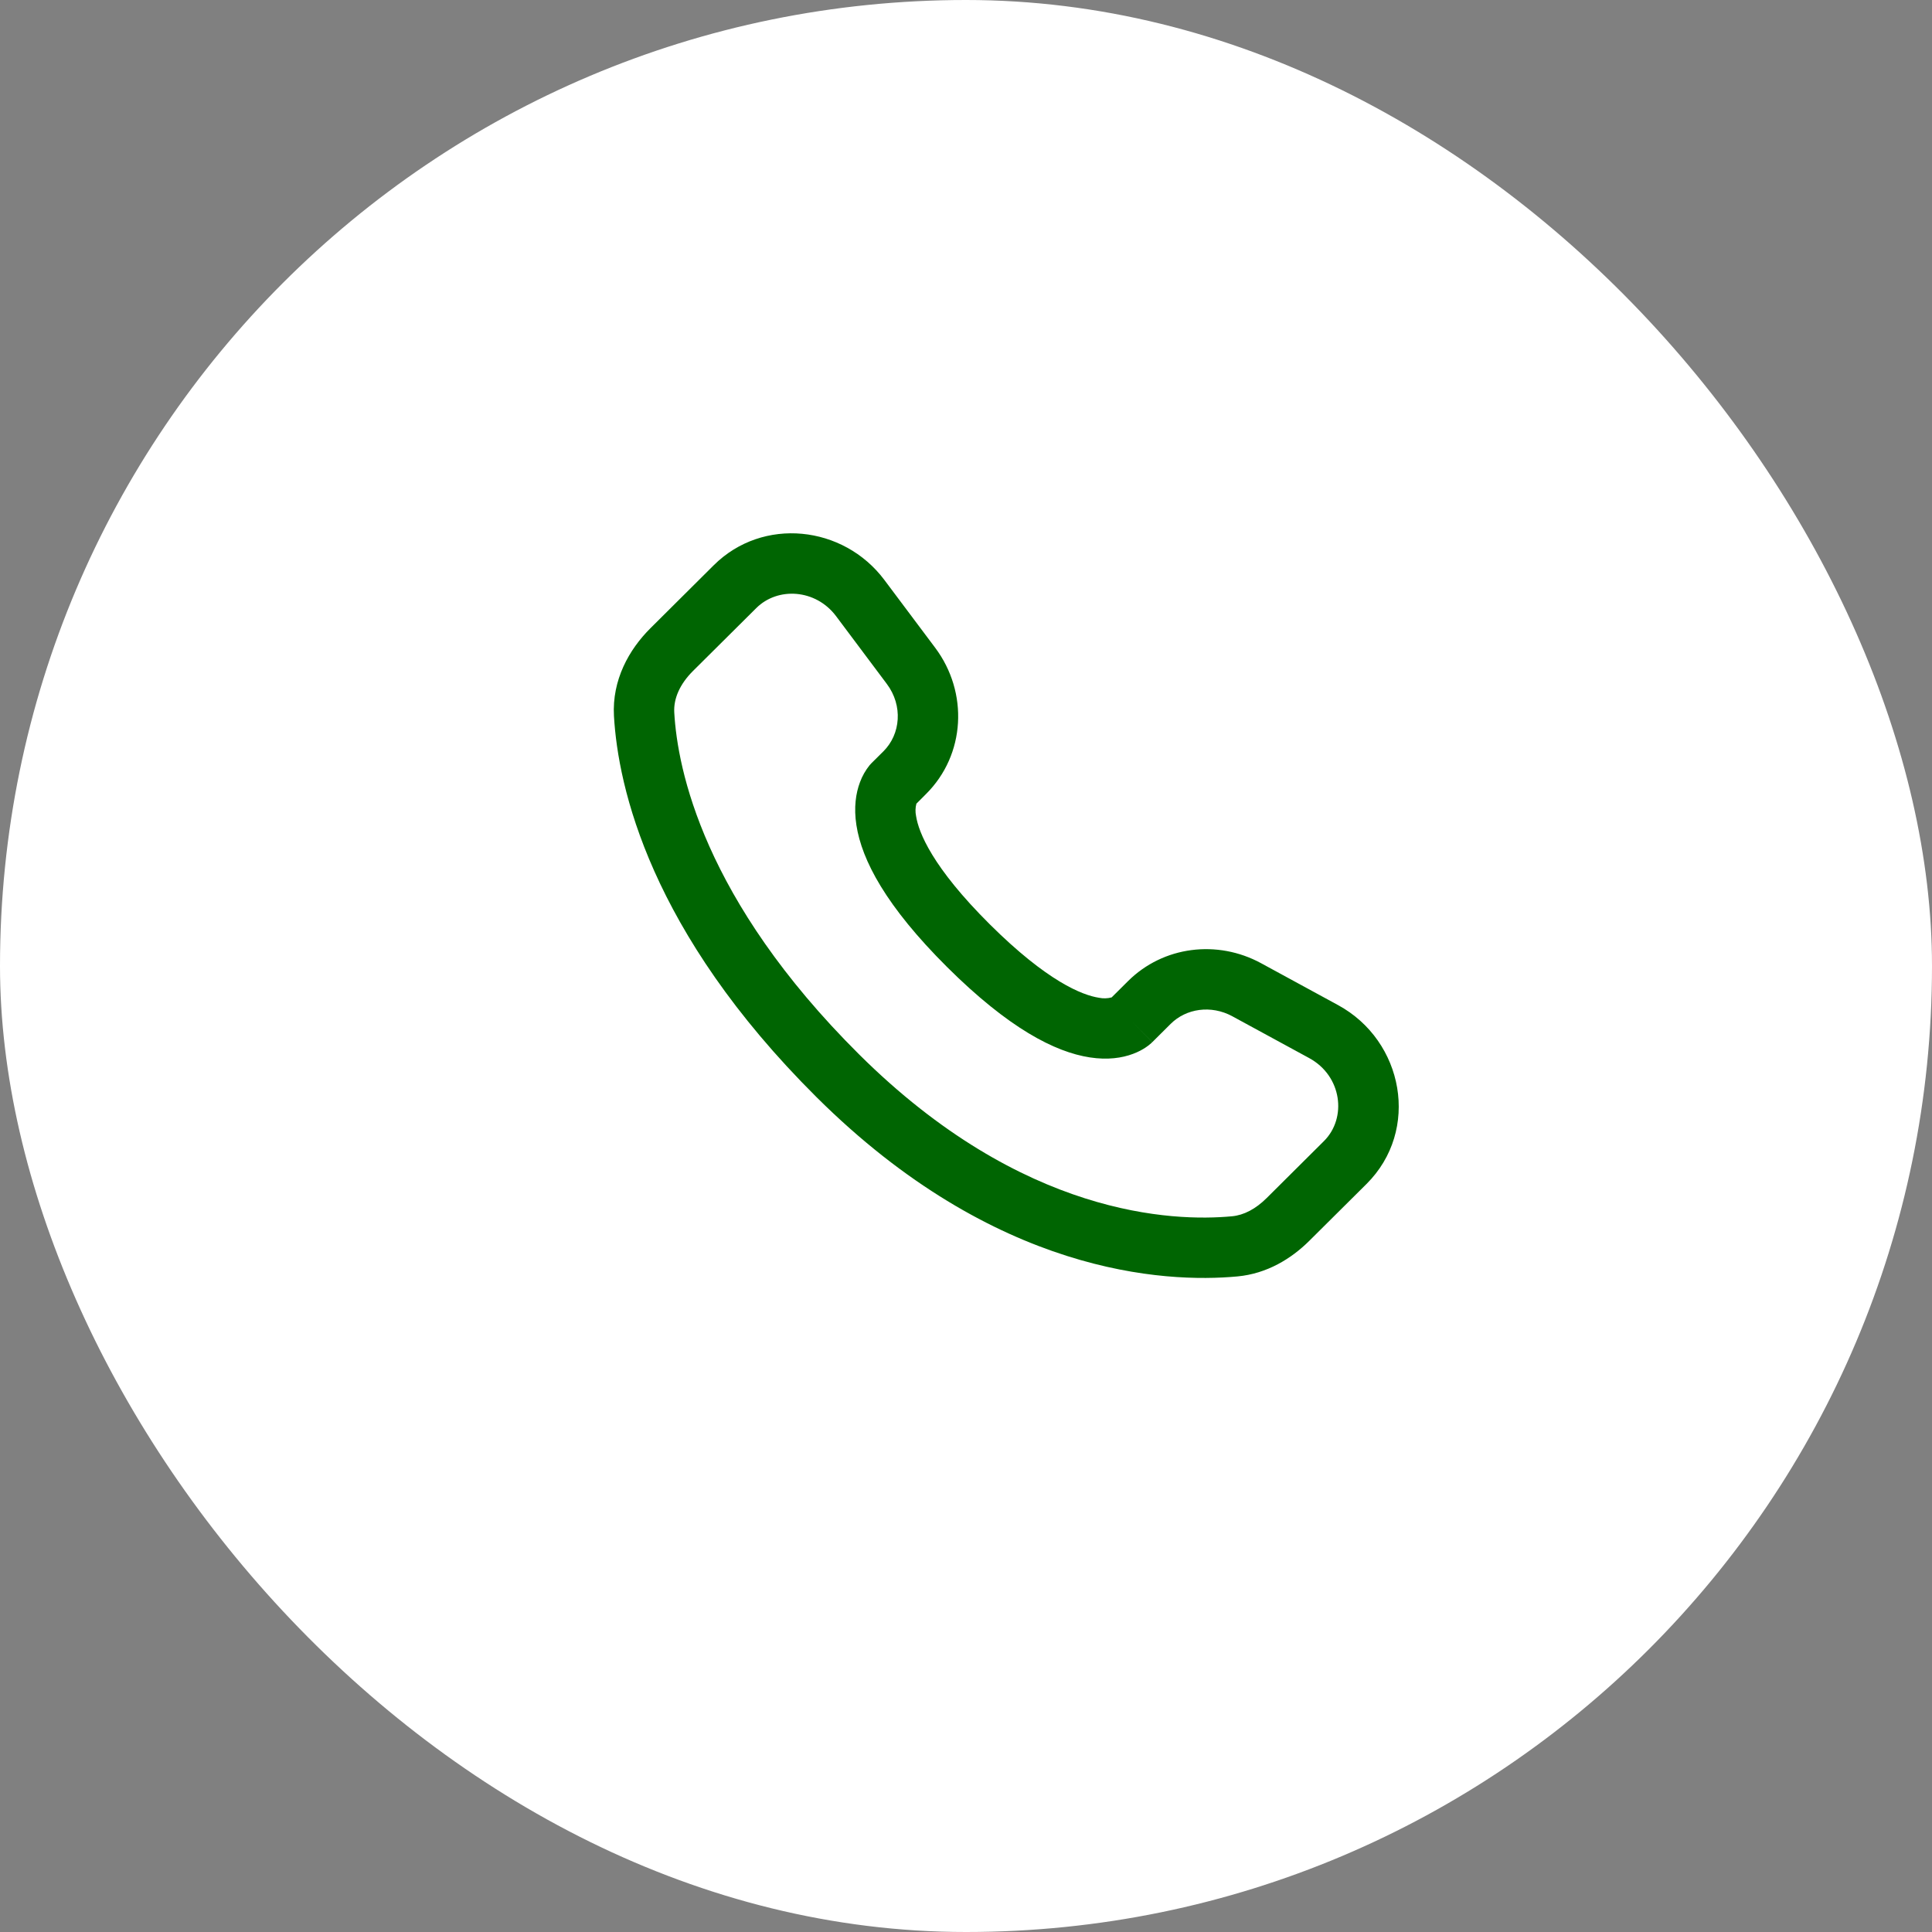
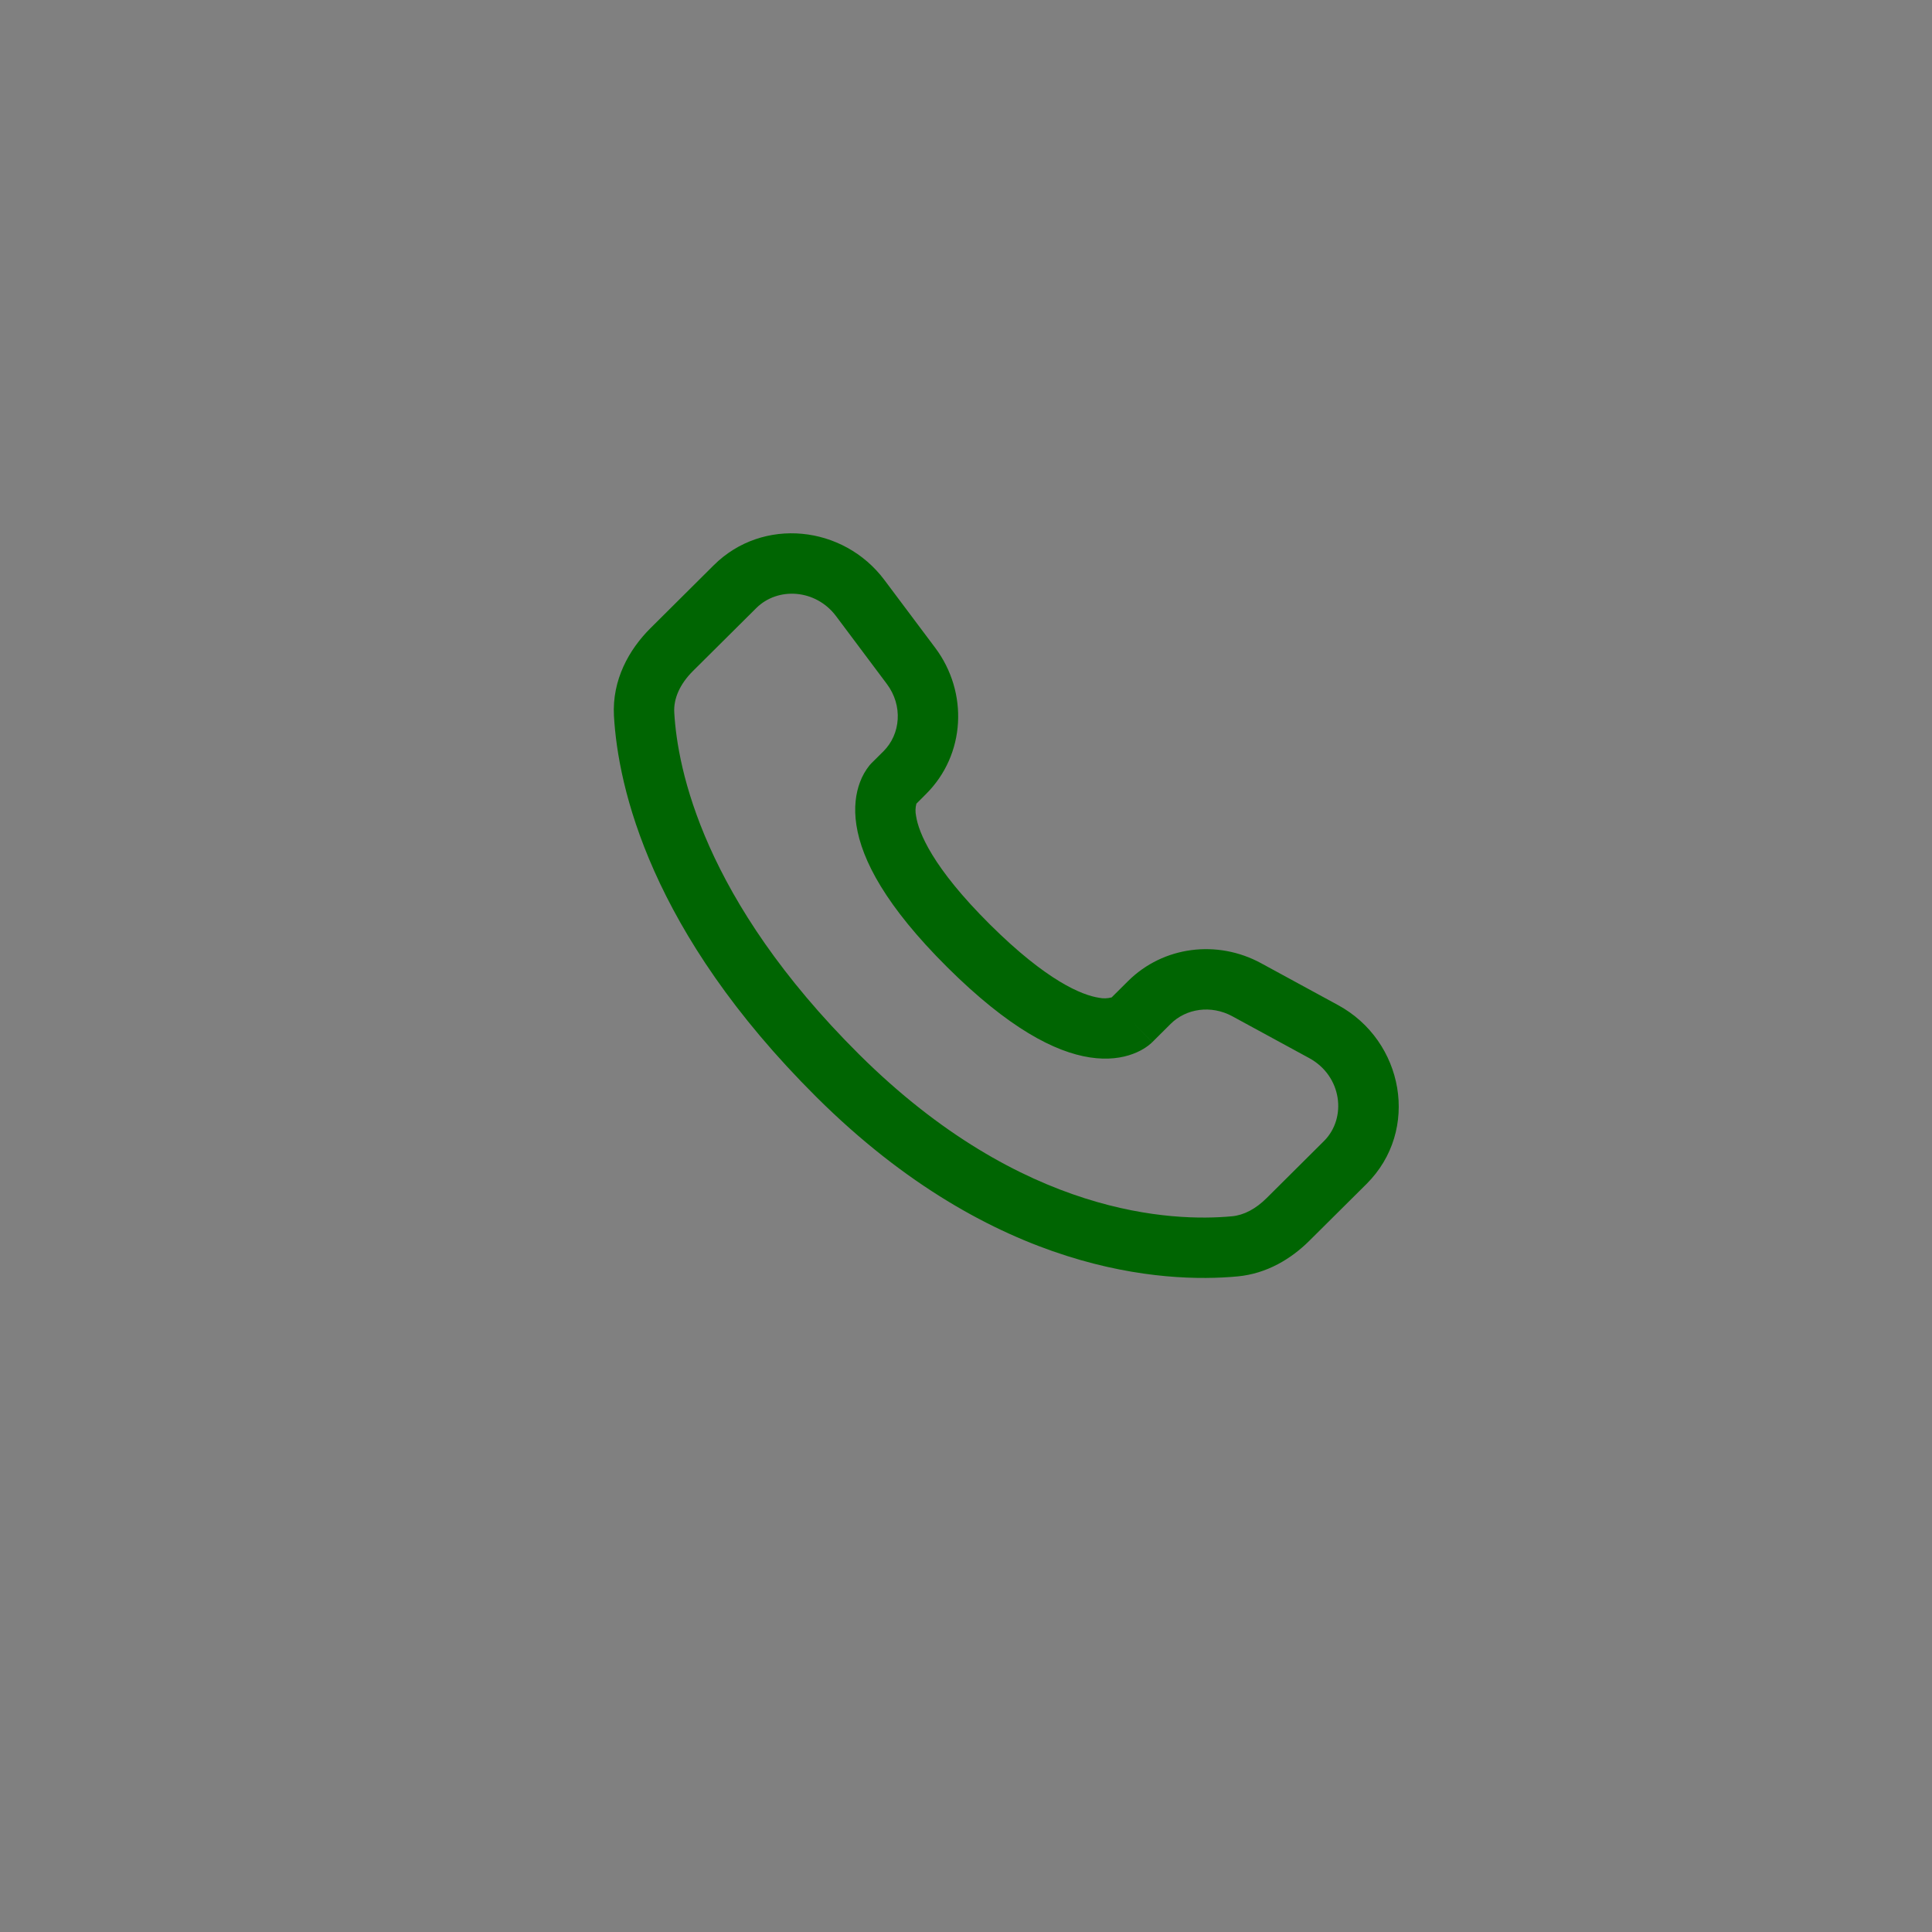
<svg xmlns="http://www.w3.org/2000/svg" width="64" height="64" viewBox="0 0 64 64" fill="none">
  <rect x="0" y="0" width="64" height="64" fill="#808080" stroke="none" />
-   <rect width="64" height="64" rx="32" fill="white" />
  <path fill-rule="evenodd" clip-rule="evenodd" d="M23.644 18.724C25.266 17.111 27.938 17.397 29.297 19.213L30.98 21.459C32.086 22.936 31.988 25 30.674 26.305L30.357 26.623C30.321 26.756 30.318 26.896 30.346 27.031C30.43 27.575 30.885 28.727 32.789 30.62C34.693 32.513 35.853 32.967 36.405 33.052C36.544 33.081 36.688 33.077 36.825 33.04L37.369 32.499C38.537 31.339 40.329 31.121 41.774 31.907L44.321 33.293C46.504 34.477 47.054 37.443 45.268 39.22L43.373 41.103C42.776 41.696 41.973 42.191 40.994 42.283C38.581 42.508 32.958 42.22 27.048 36.344C21.532 30.859 20.473 26.075 20.338 23.717C20.272 22.525 20.834 21.517 21.552 20.805L23.644 18.724ZM27.697 20.412C27.021 19.509 25.762 19.437 25.053 20.143L22.96 22.223C22.52 22.66 22.309 23.143 22.336 23.604C22.442 25.477 23.296 29.793 28.458 34.927C33.874 40.311 38.876 40.472 40.809 40.291C41.204 40.255 41.596 40.049 41.962 39.685L43.856 37.801C44.626 37.036 44.457 35.641 43.366 35.049L40.82 33.664C40.116 33.283 39.292 33.408 38.78 33.917L38.173 34.521L37.466 33.812C38.173 34.521 38.172 34.523 38.17 34.523L38.169 34.525L38.165 34.529L38.156 34.537L38.136 34.556C38.079 34.608 38.018 34.655 37.954 34.697C37.848 34.768 37.706 34.847 37.529 34.912C37.169 35.047 36.692 35.119 36.102 35.028C34.946 34.851 33.414 34.063 31.378 32.039C29.344 30.015 28.549 28.492 28.37 27.337C28.278 26.748 28.352 26.271 28.488 25.911C28.563 25.708 28.67 25.519 28.805 25.351L28.848 25.304L28.866 25.284L28.874 25.276L28.878 25.272L28.881 25.269L29.265 24.888C29.836 24.319 29.916 23.376 29.378 22.657L27.697 20.412Z" fill="#006502" />
</svg>